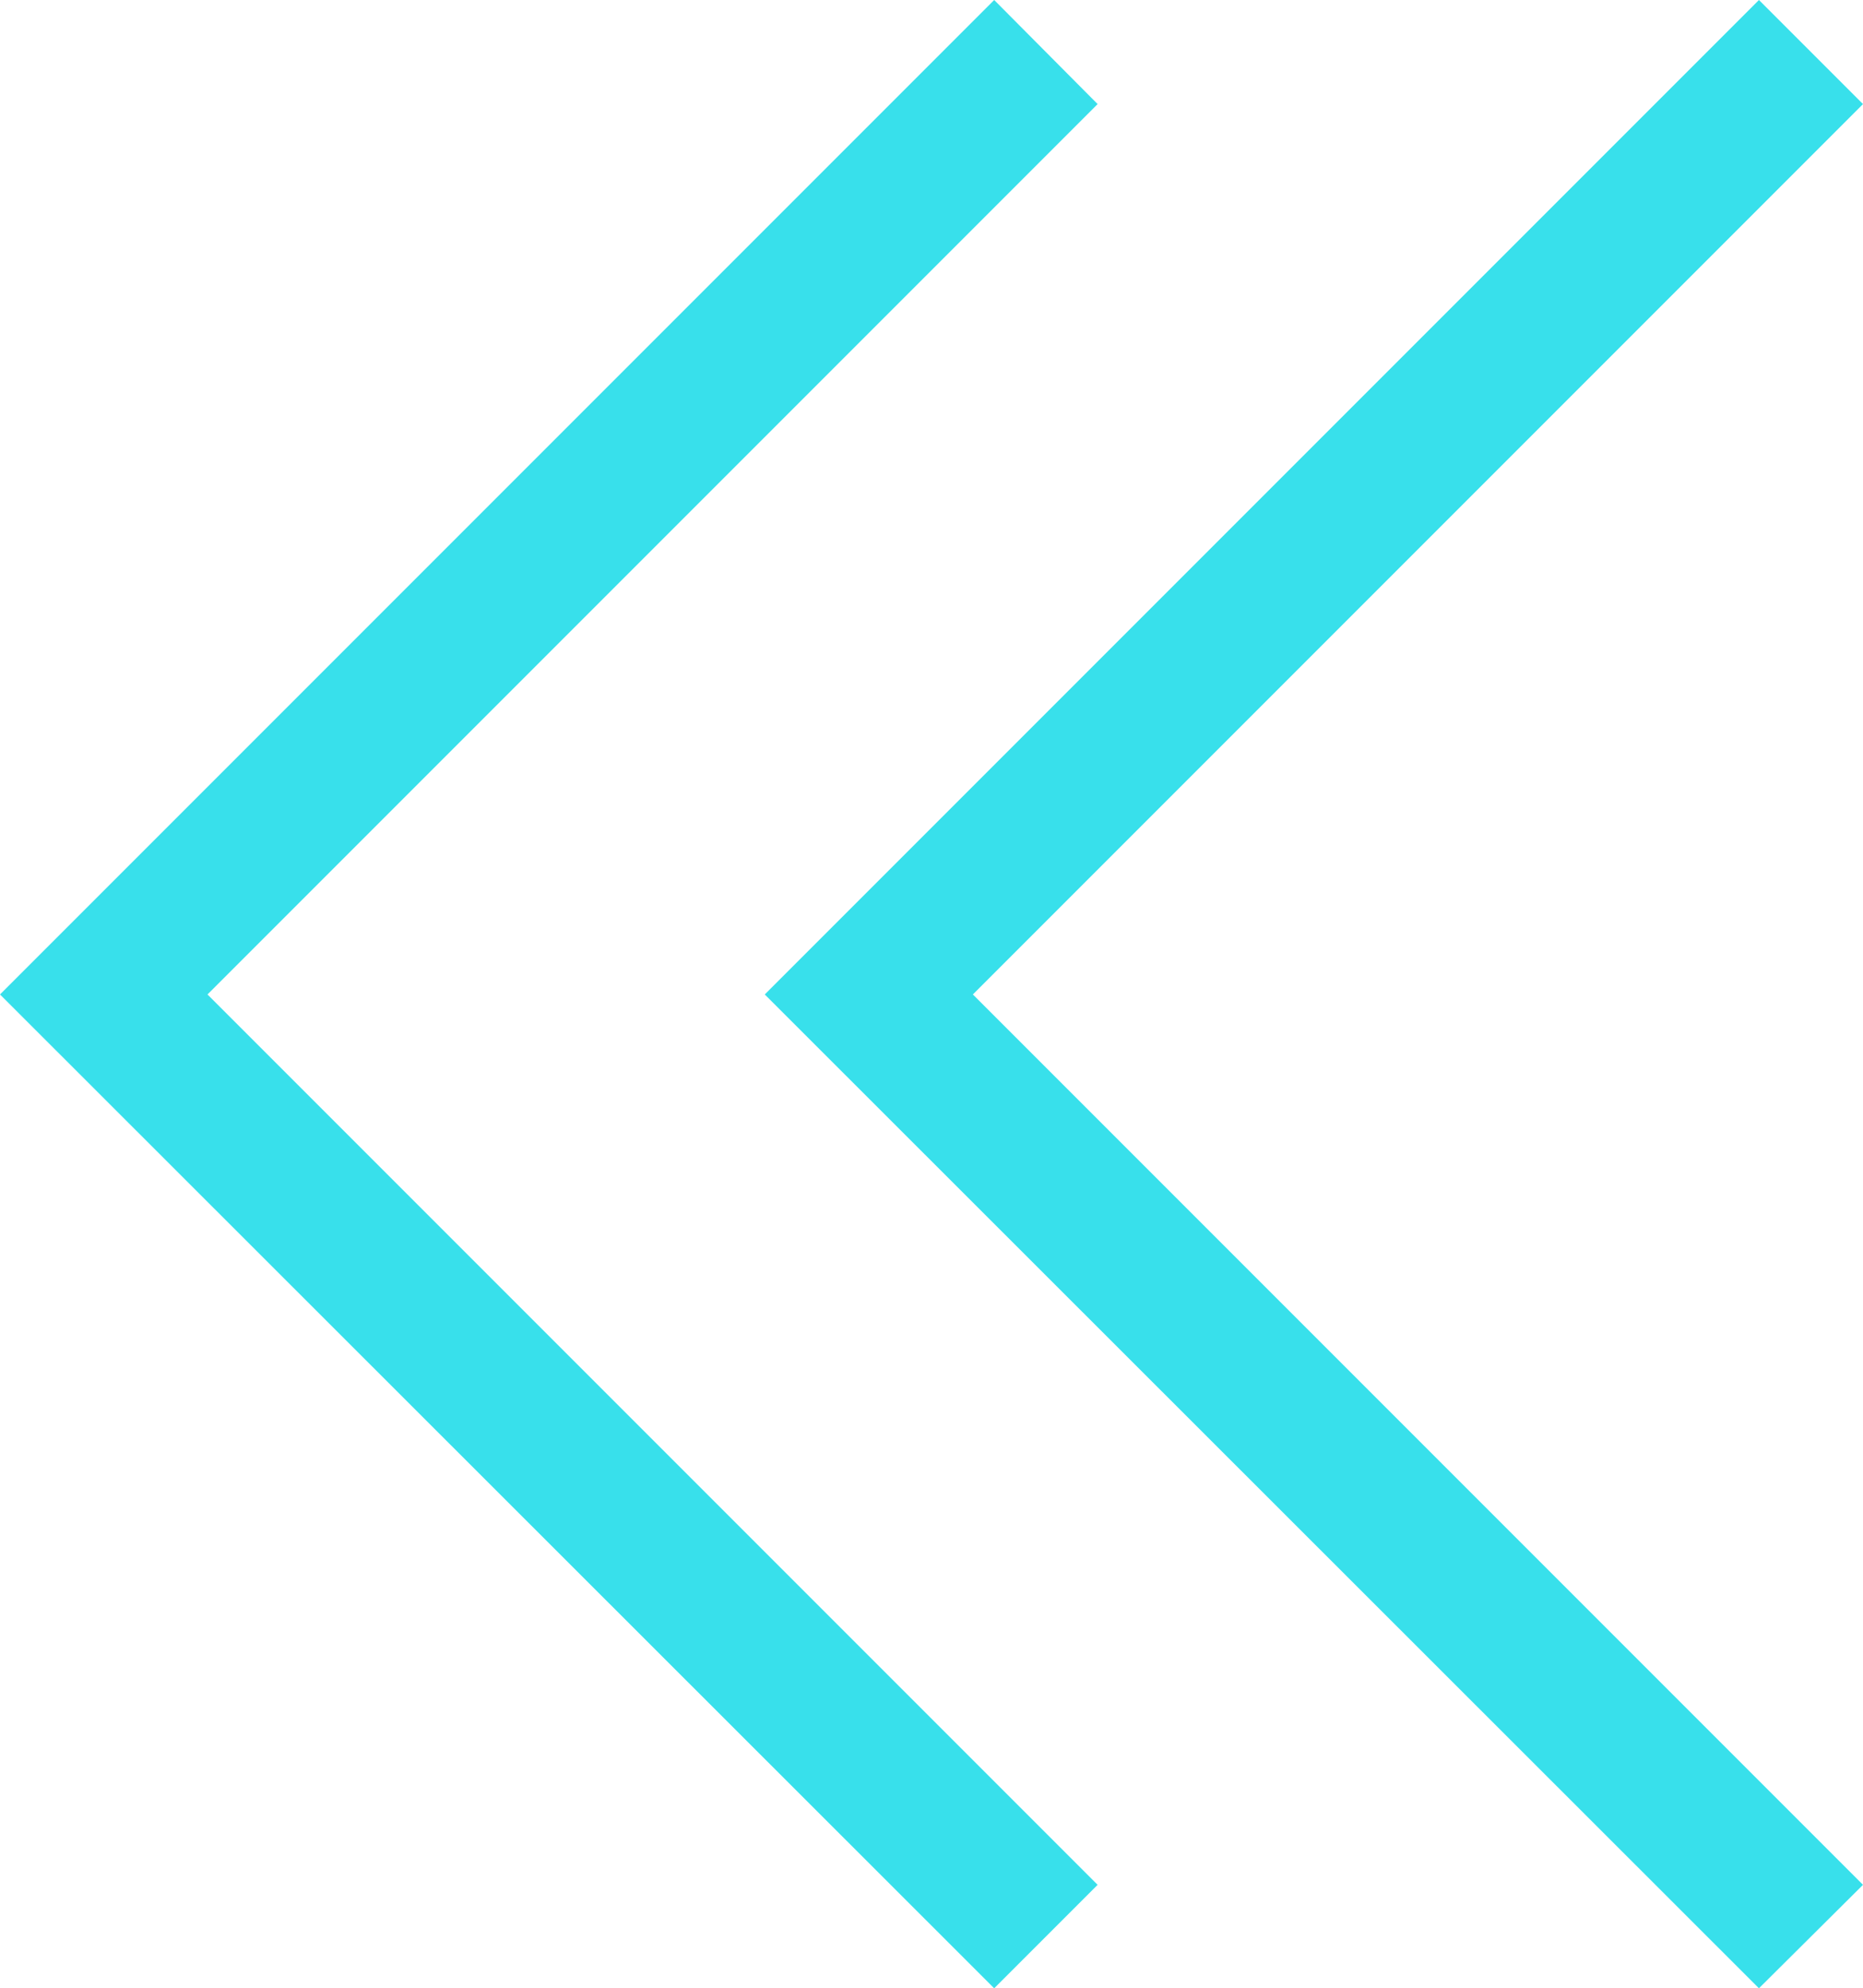
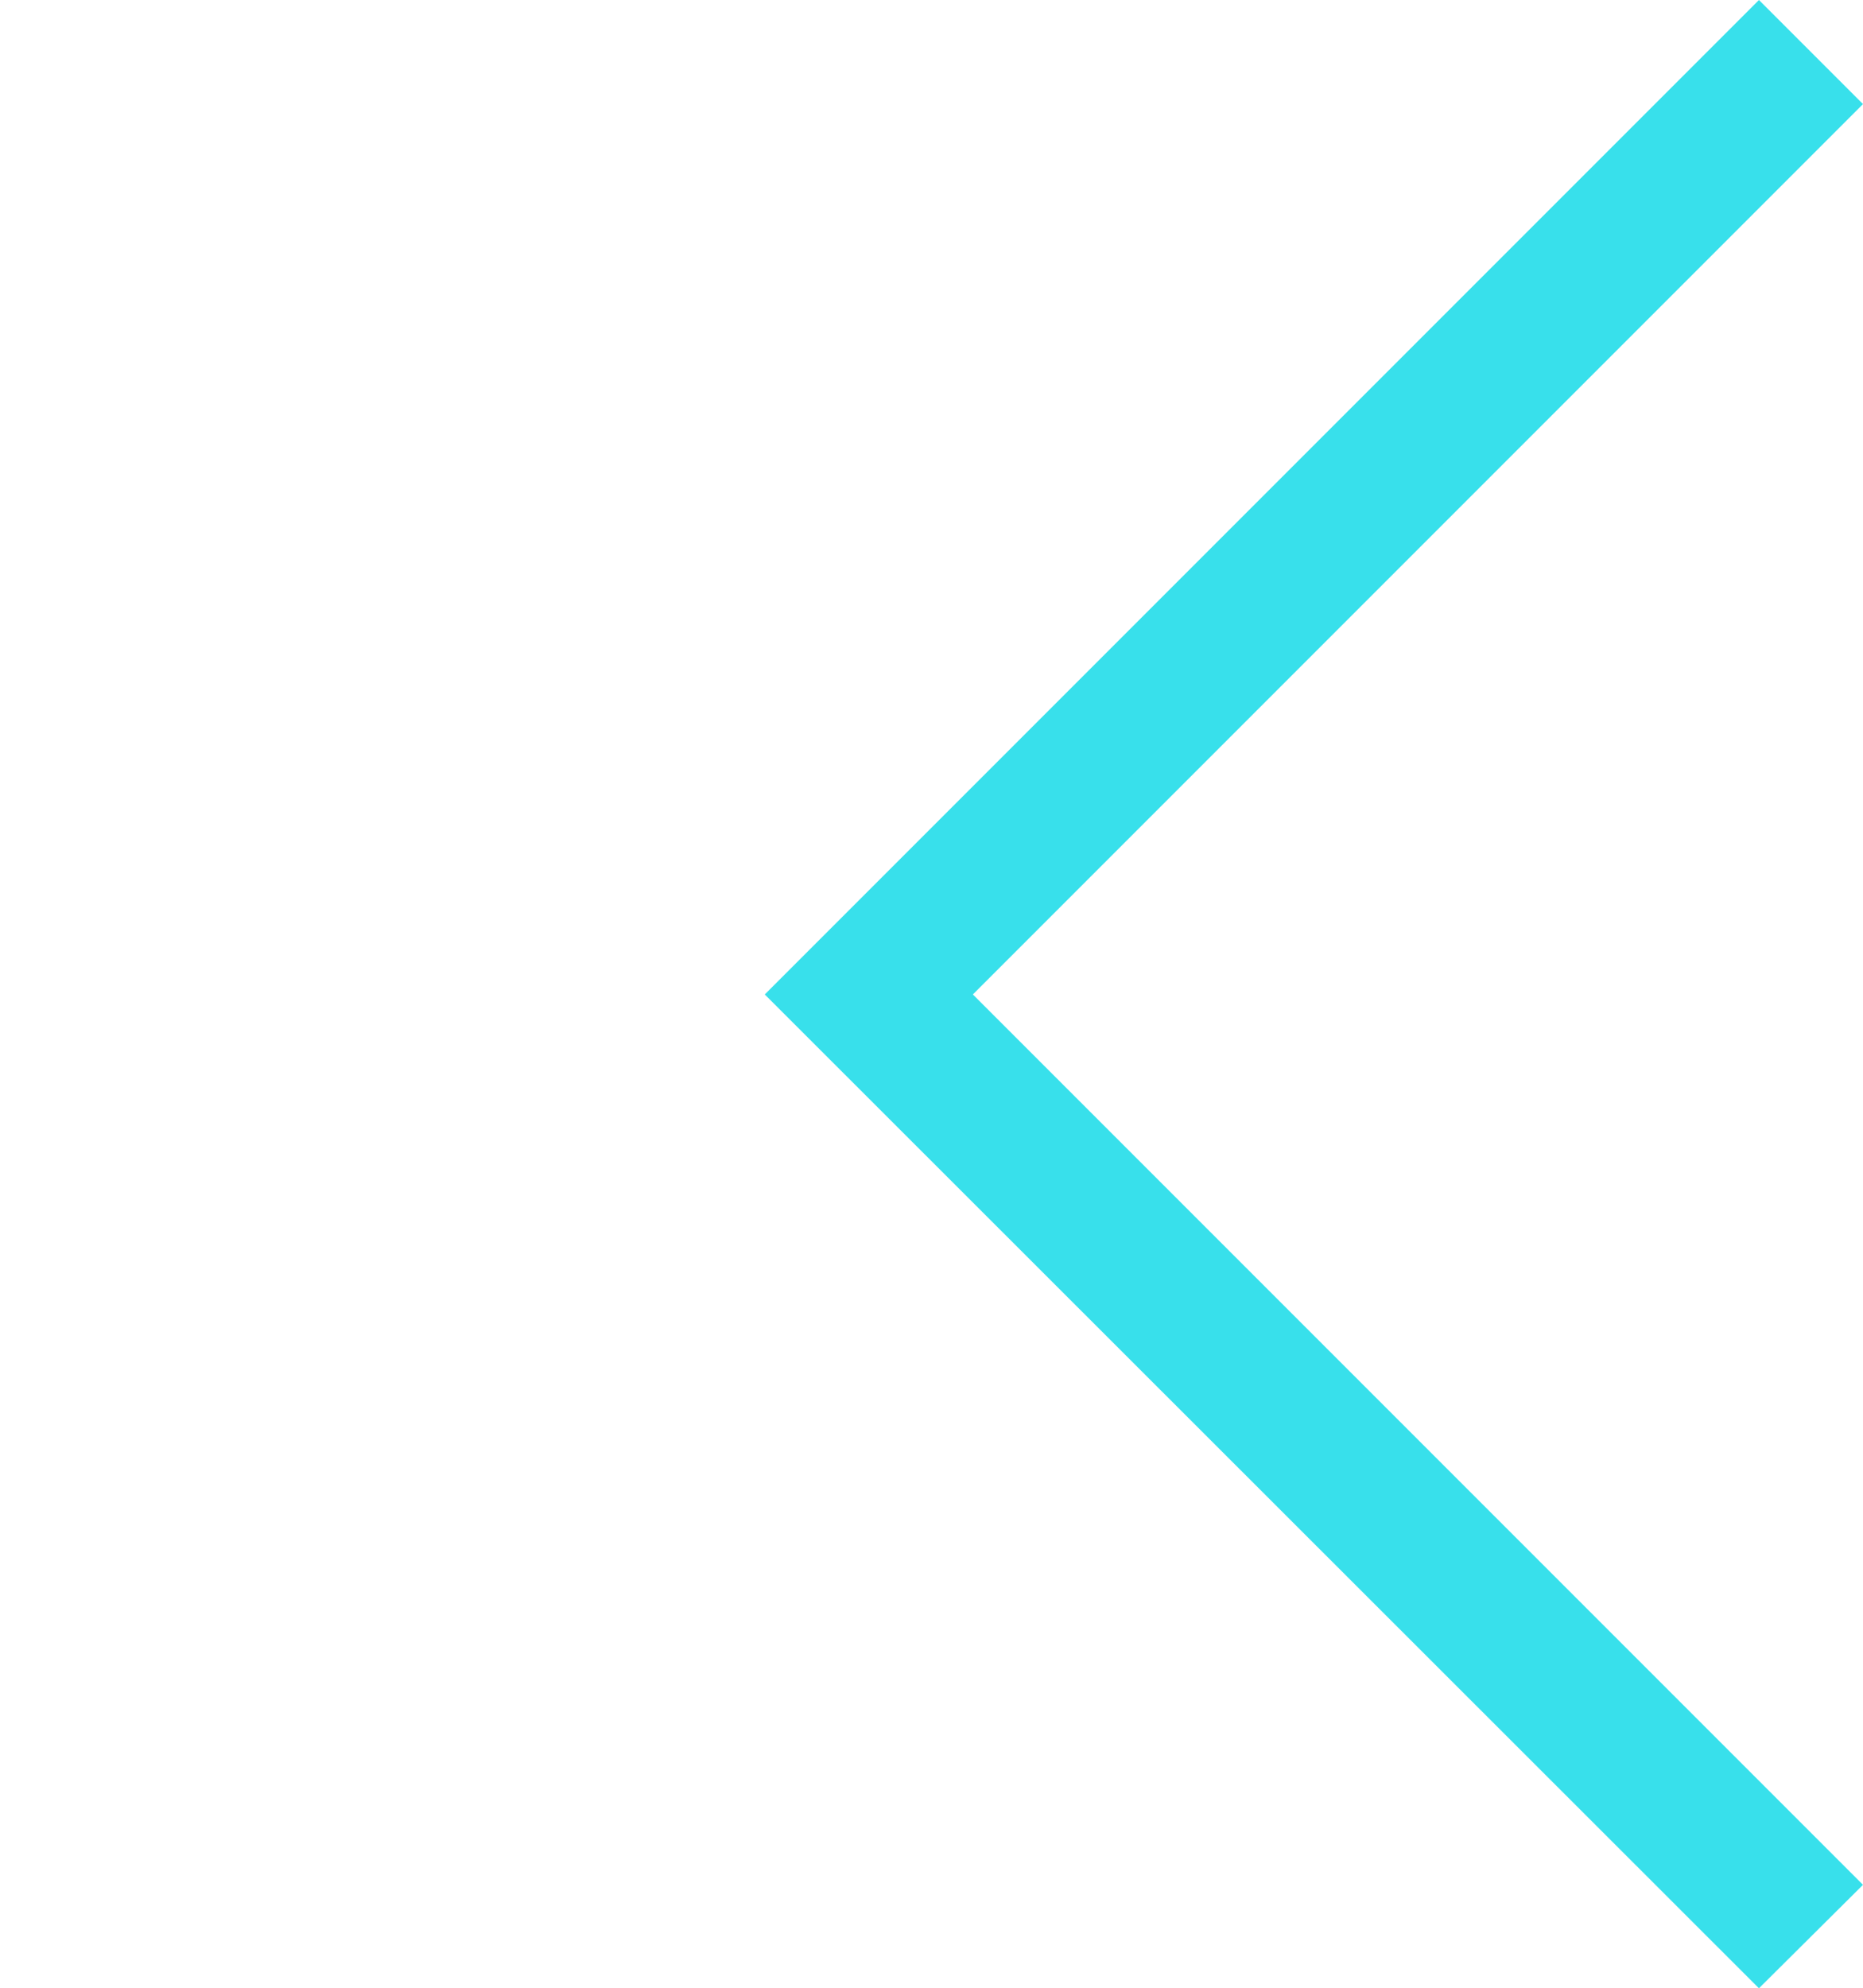
<svg xmlns="http://www.w3.org/2000/svg" id="Capa_1" data-name="Capa 1" viewBox="0 0 29.72 31.71">
  <defs>
    <style>.cls-1{fill:#38e0eb;}</style>
  </defs>
  <title>elemento</title>
  <g id="Capa_2" data-name="Capa 2">
    <g id="Capa_3" data-name="Capa 3">
-       <polygon class="cls-1" points="15.86 31.71 0 15.86 15.86 0 17.51 1.66 3.31 15.86 17.51 30.06 15.86 31.71" />
      <polygon class="cls-1" points="28.06 31.71 12.2 15.86 28.06 0 29.72 1.66 15.52 15.86 29.72 30.06 28.06 31.71" />
    </g>
  </g>
</svg>